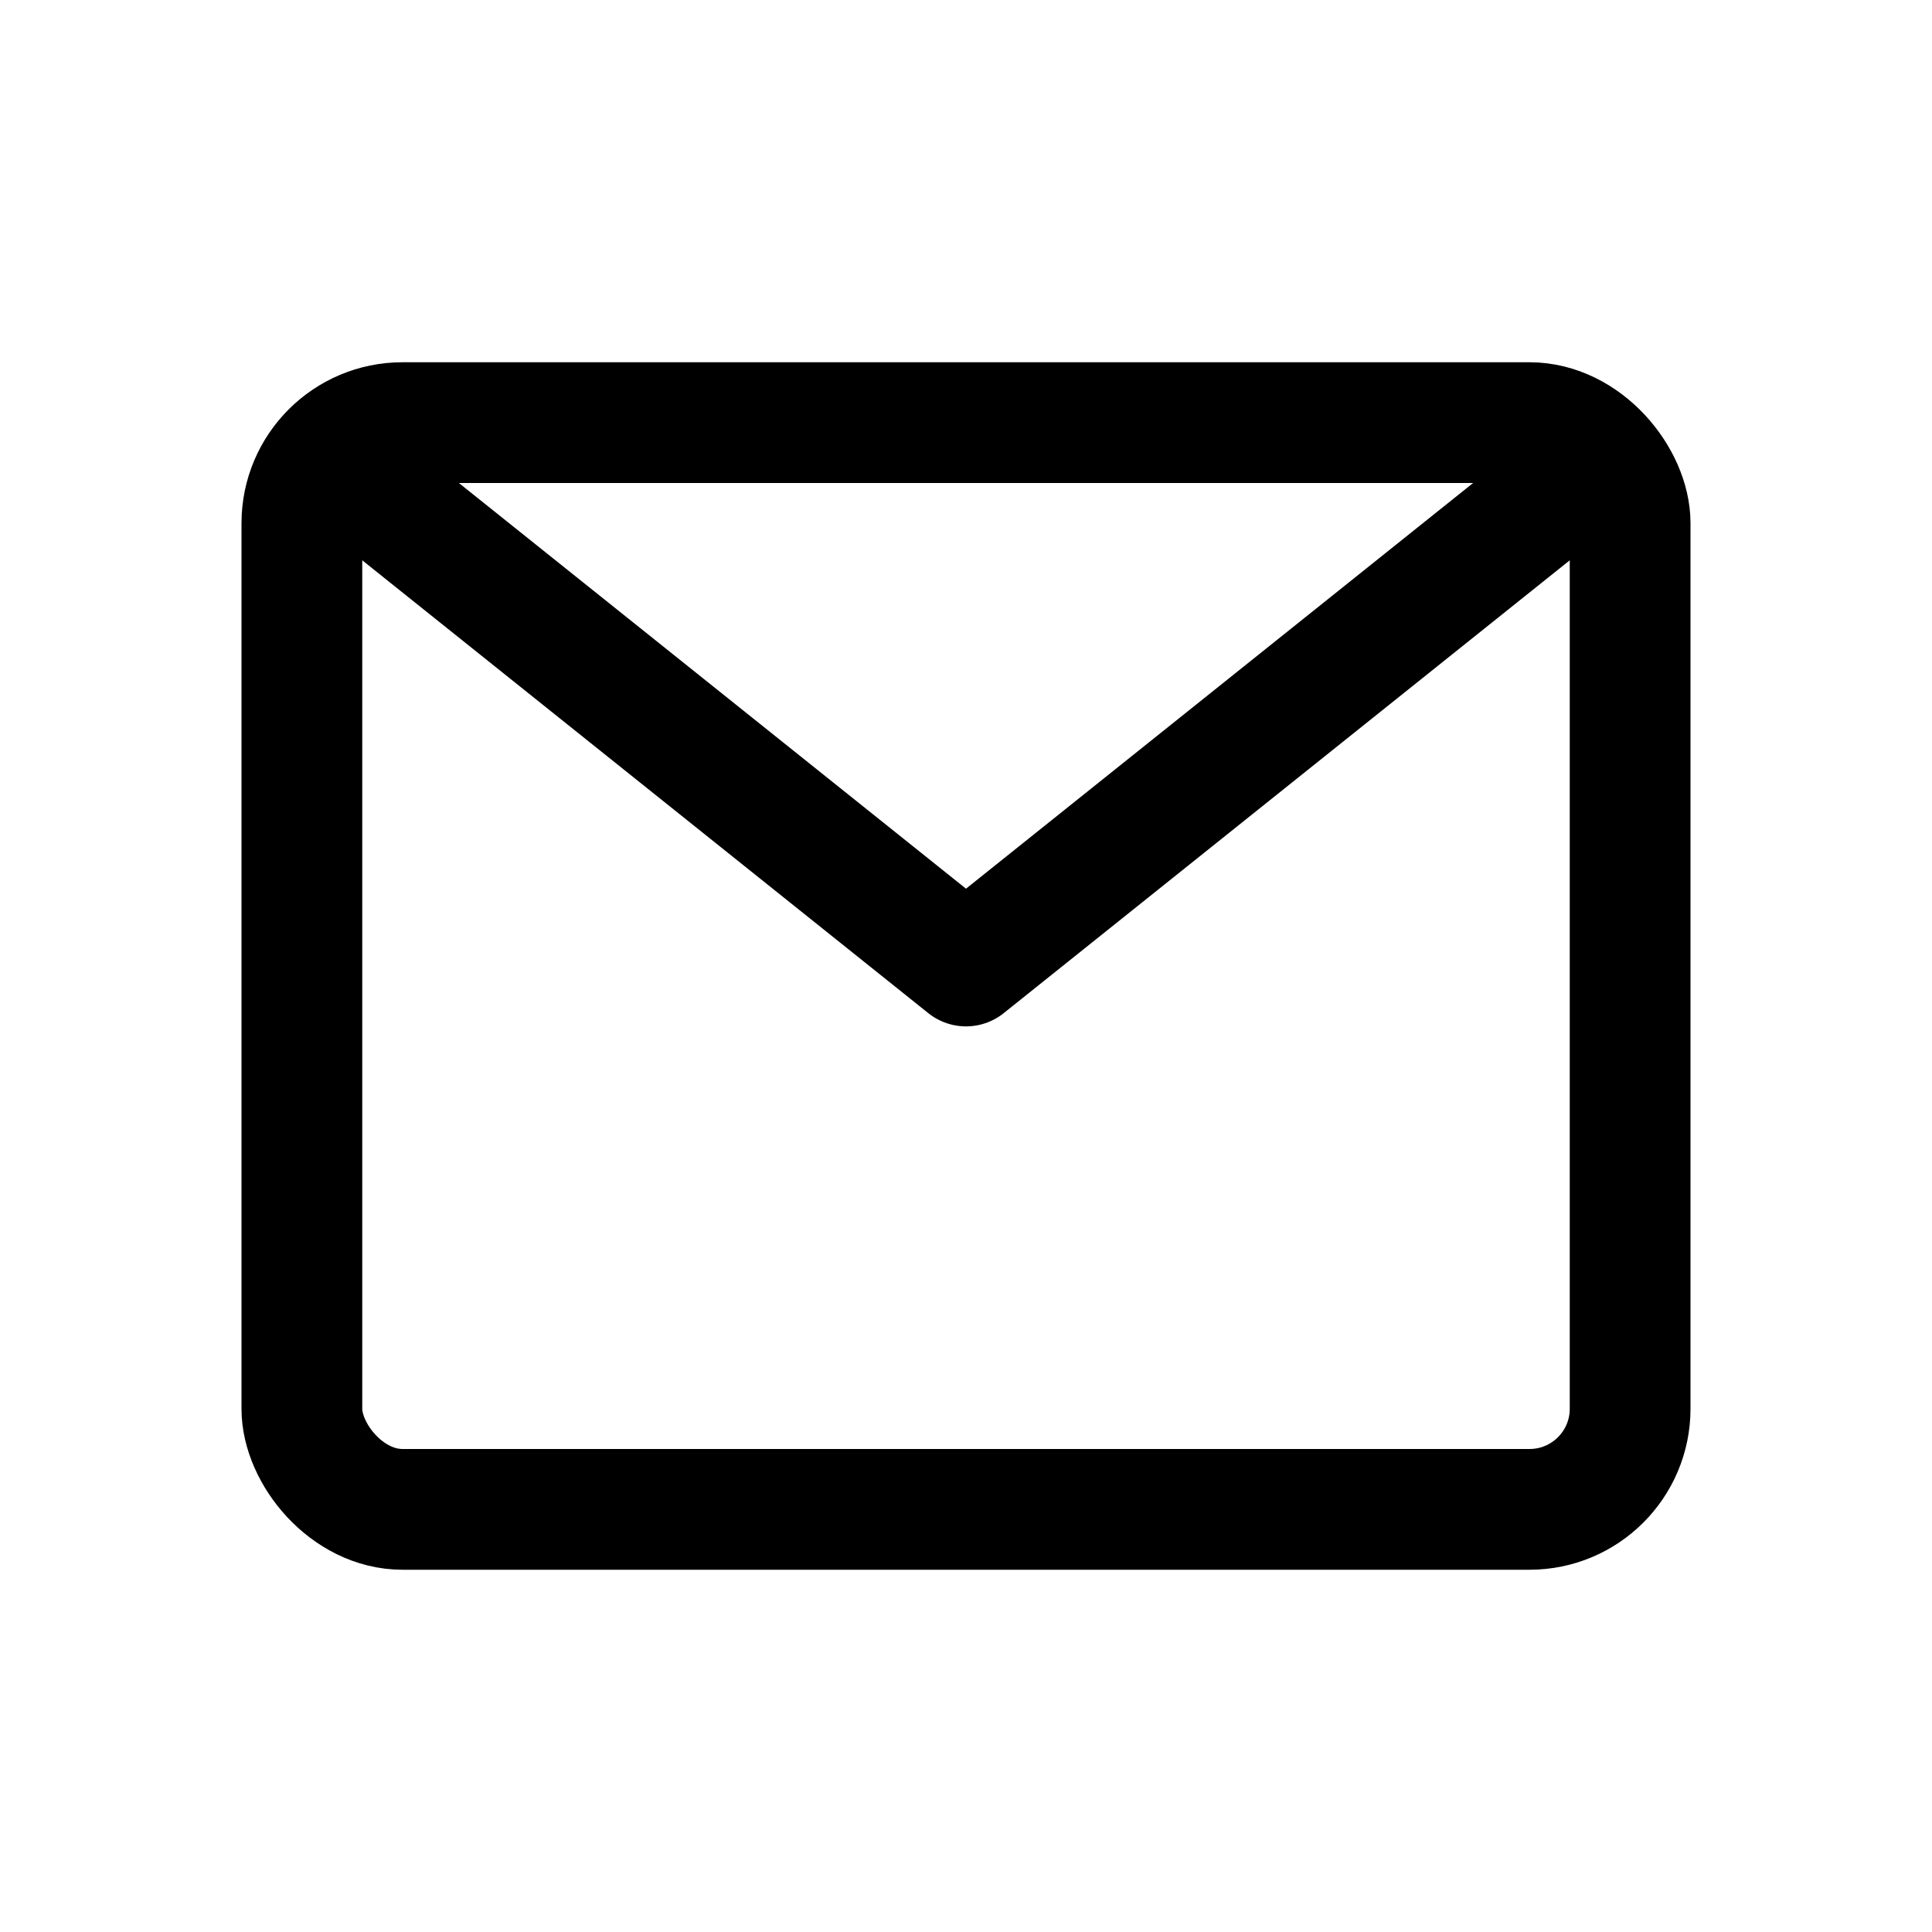
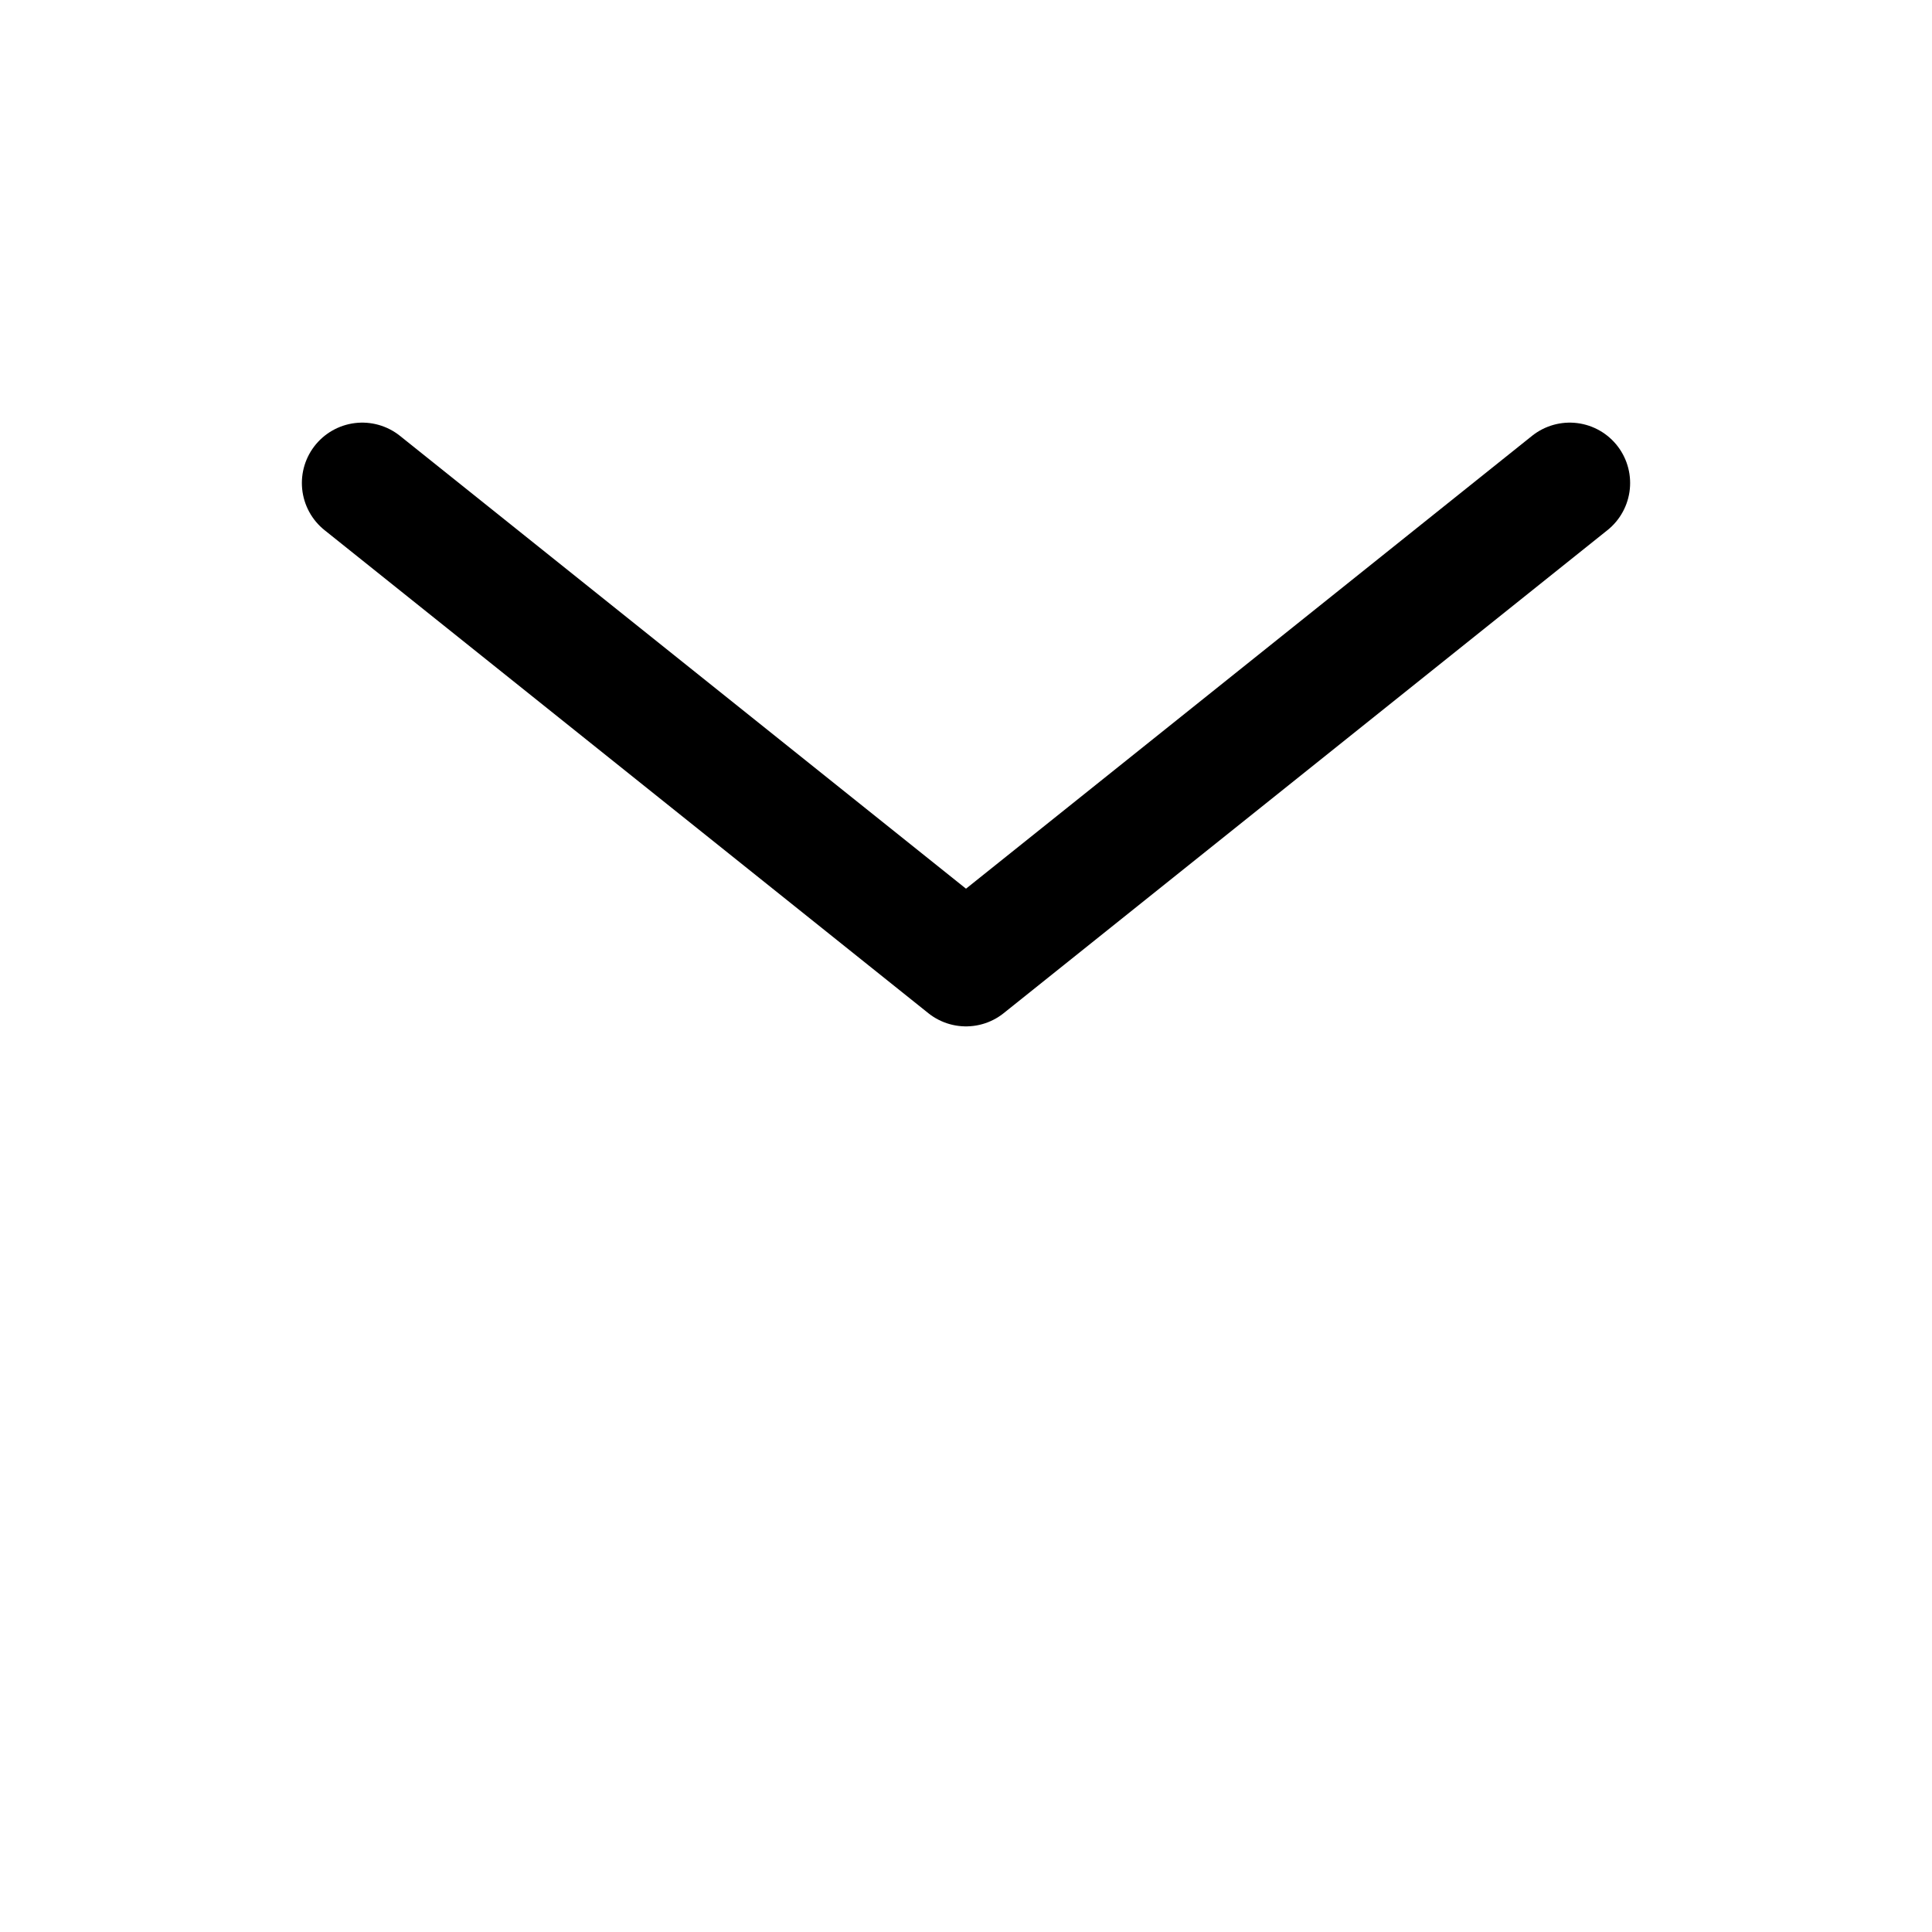
<svg xmlns="http://www.w3.org/2000/svg" viewBox="0 0 24 24" fill="none" stroke="currentColor" stroke-width="1.5" stroke-linecap="round" stroke-linejoin="round">
-   <rect x="3.75" y="5.25" width="16.5" height="13.5" rx="1.25" />
  <path d="M4.5 6l7.5 6 7.5-6" />
</svg>